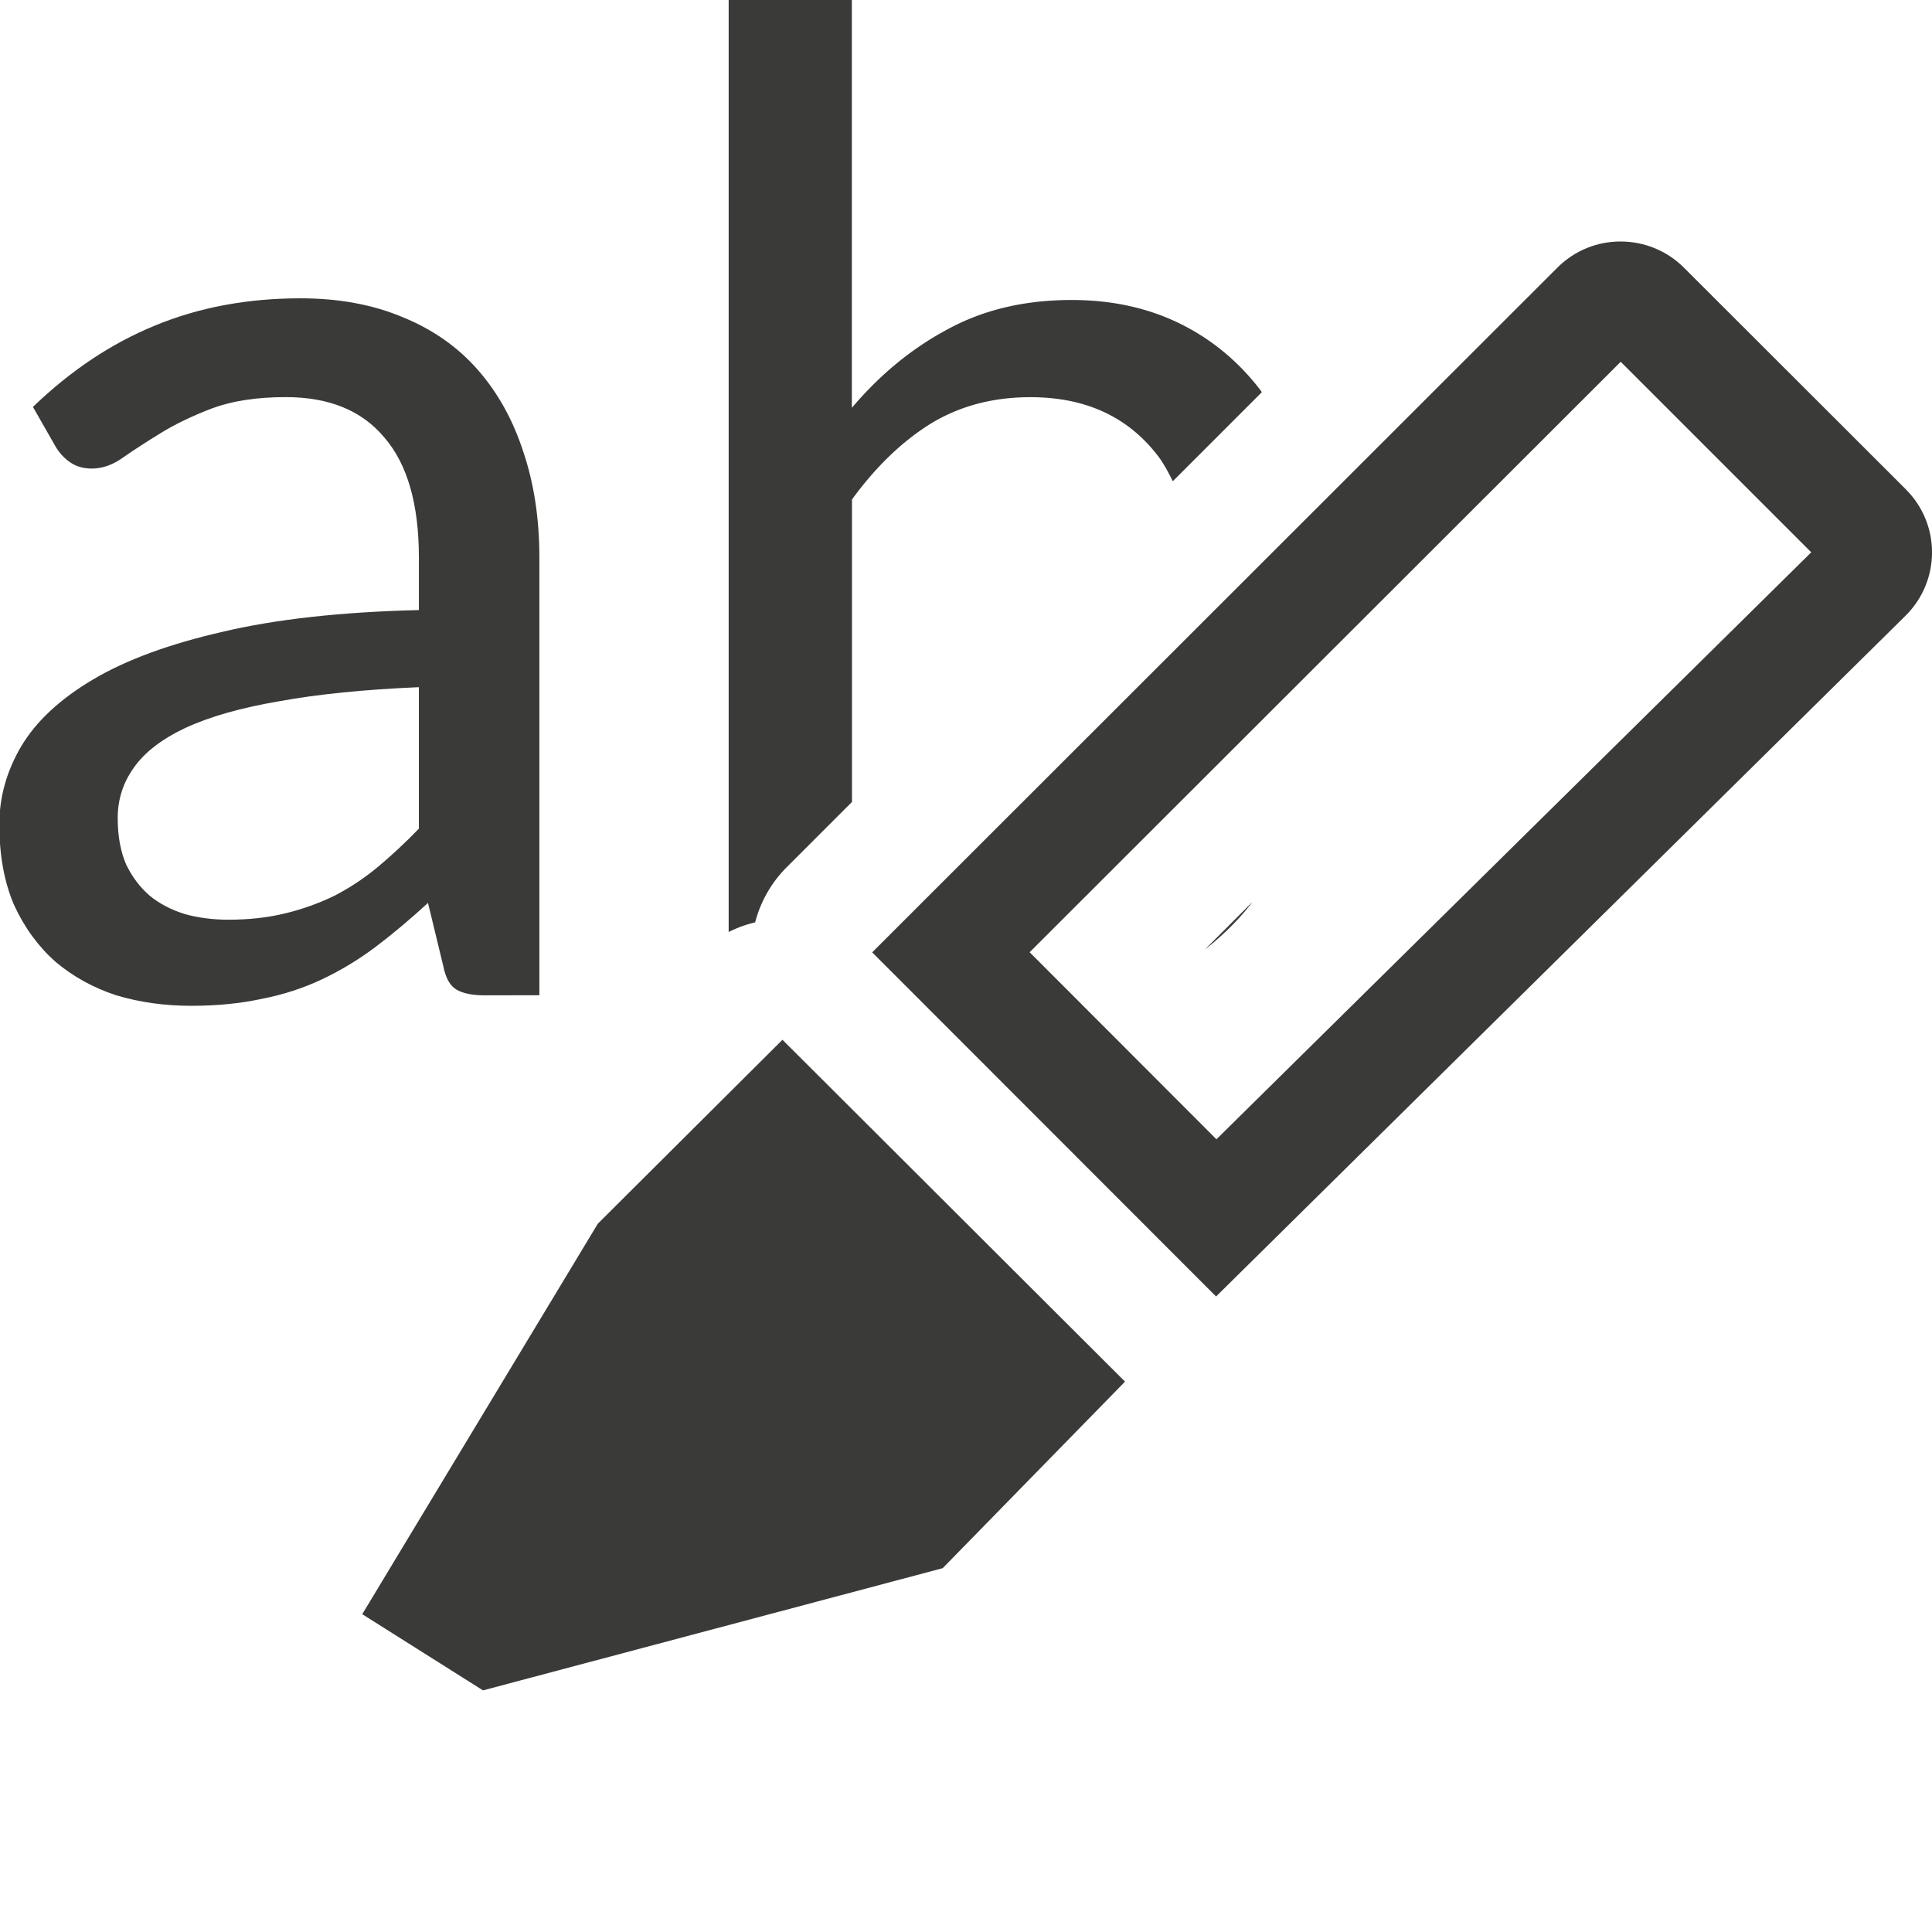
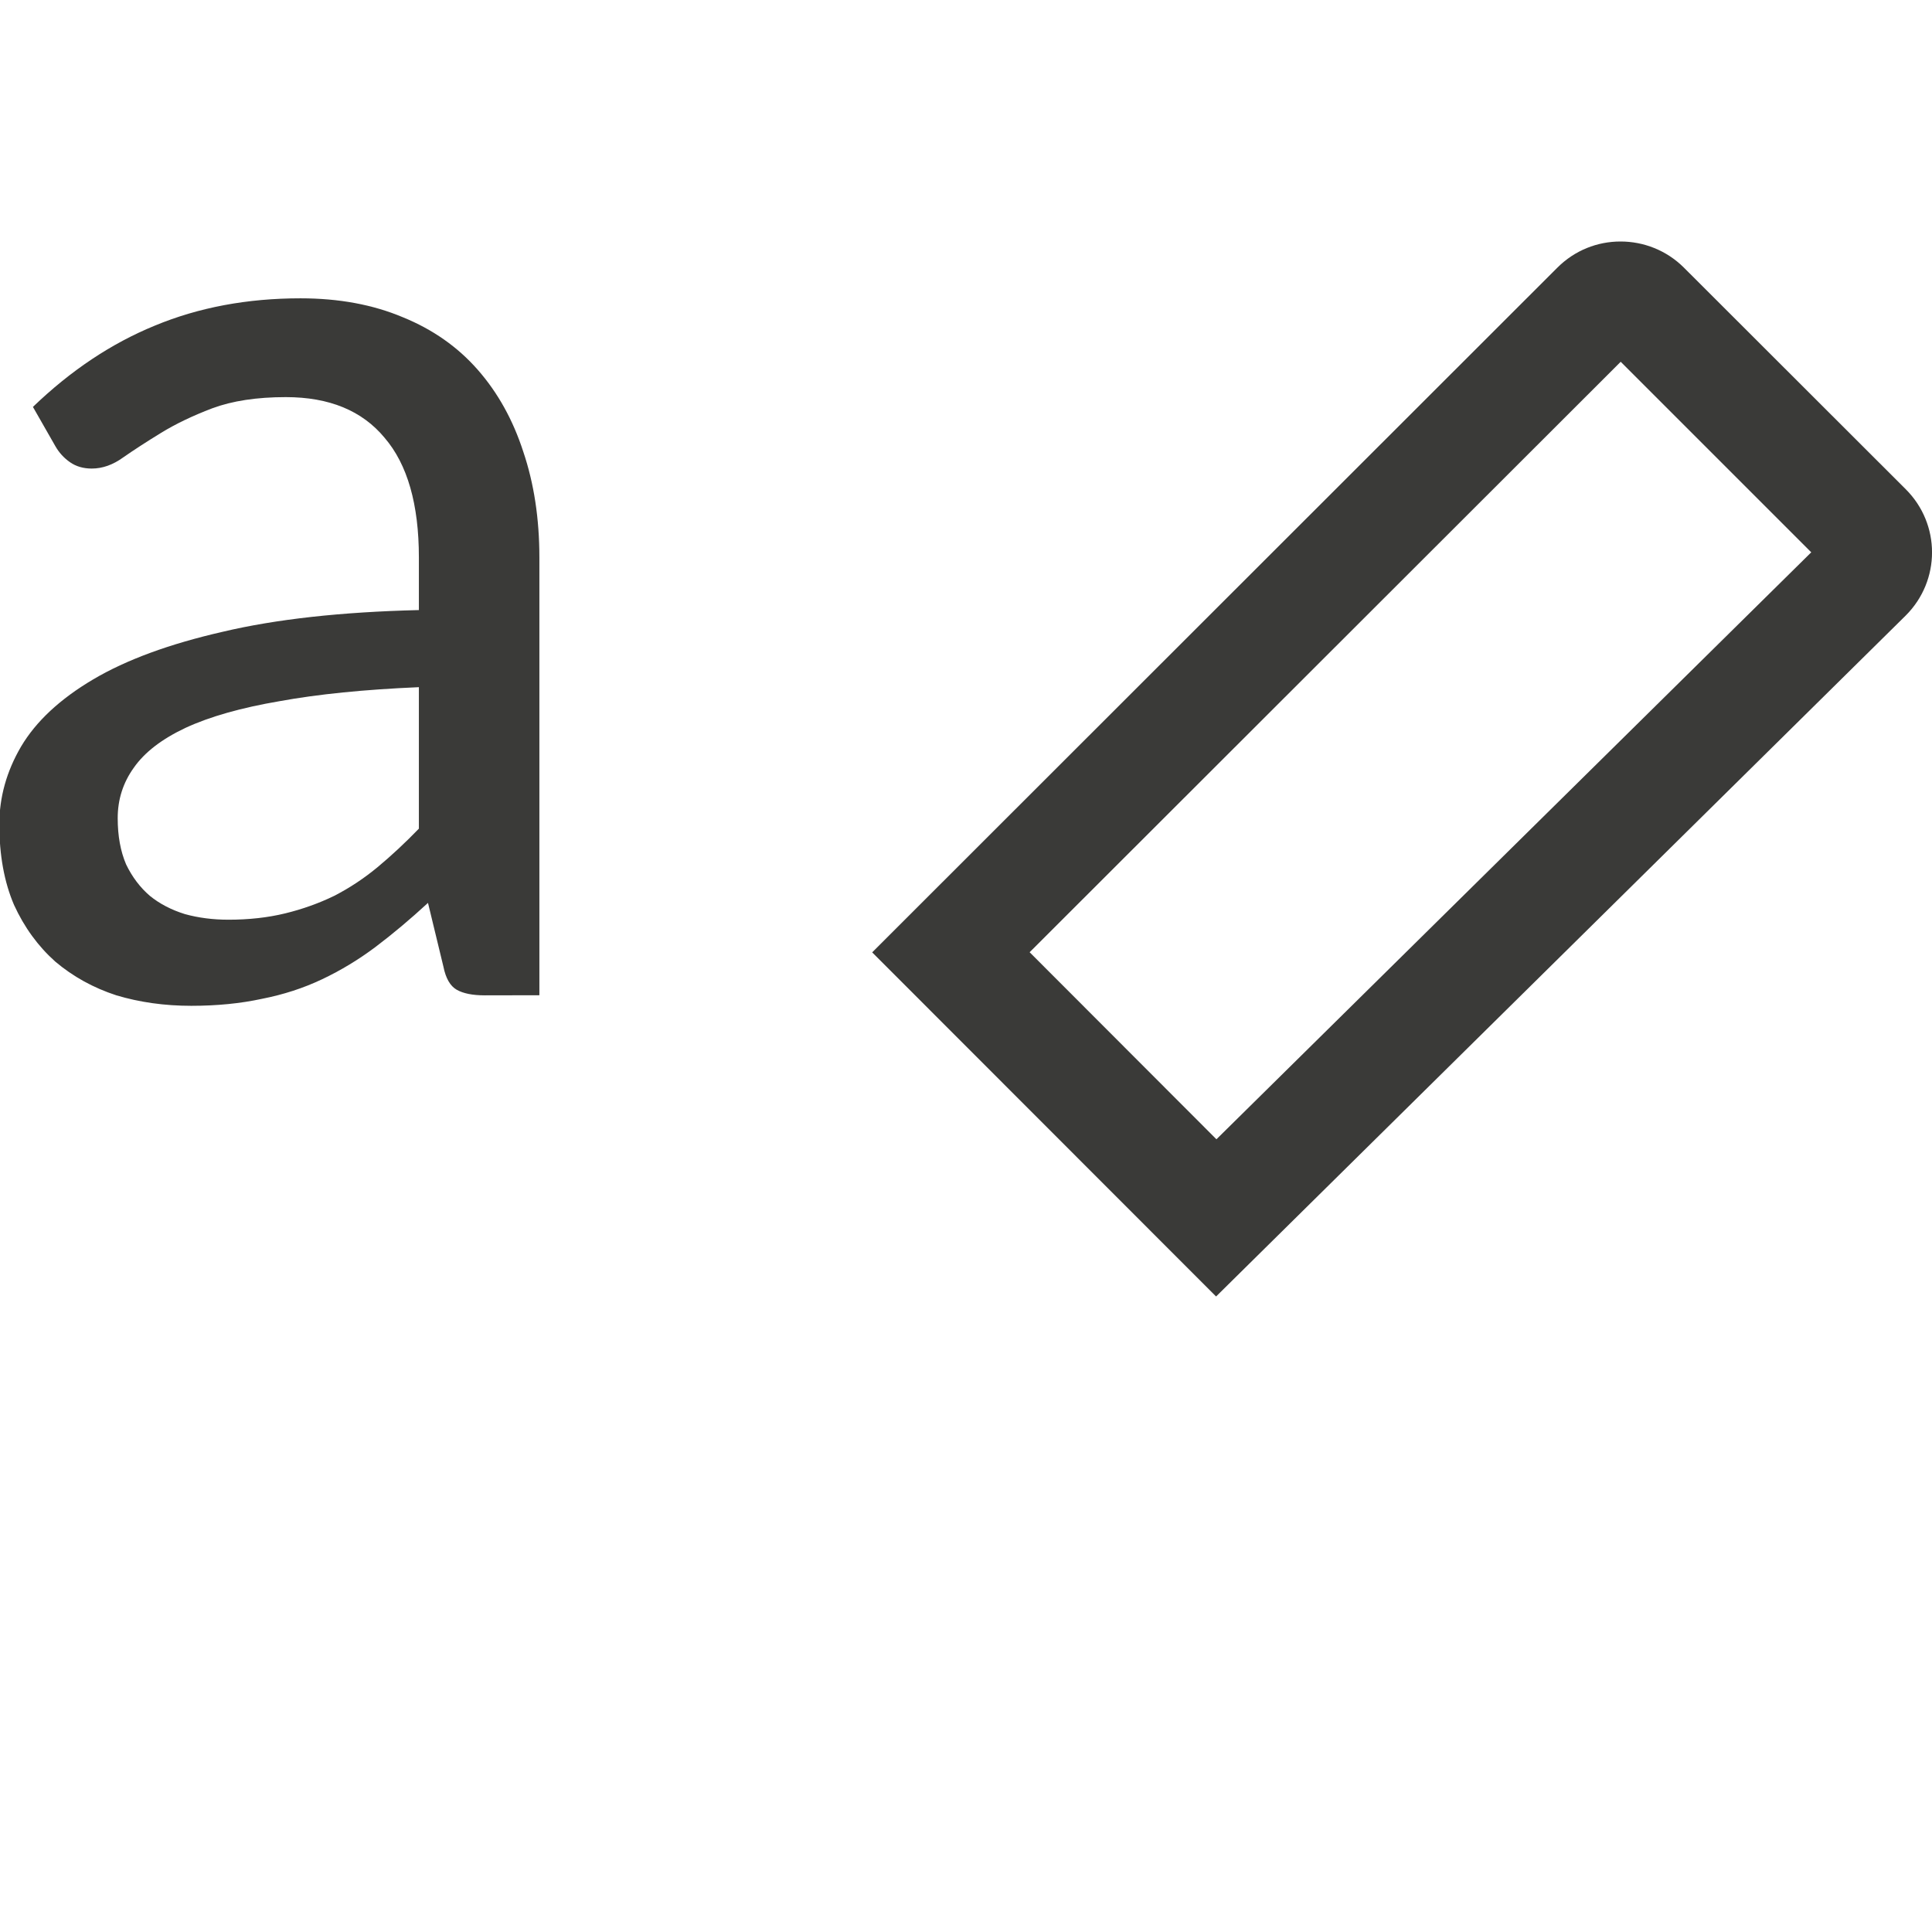
<svg xmlns="http://www.w3.org/2000/svg" viewBox="0 0 16 16">/&amp;amp;amp;amp;gt;<g fill="#3a3a38">
-     <path d="m6.48 8.611-1.529 1.523-1.951 3.234 1 .631 3.807-1.012 1.51-1.545z" />
-     <path d="m13.42 2c-.19 0-.378.072-.523.217l-5.674 5.67 2.848 2.85 5.711-5.639c.291-.29.291-.757 0-1.047l-1.836-1.834c-.145-.145-.336-.217-.525-.217zm.002.996 1.578 1.578-4.926 4.861-1.547-1.549z" />
+     <path d="m13.42 2c-.19 0-.378.072-.523.217l-5.674 5.67 2.848 2.85 5.711-5.639c.291-.29.291-.757 0-1.047l-1.836-1.834c-.145-.145-.336-.217-.525-.217zm.002.996 1.578 1.578-4.926 4.861-1.547-1.549" />
    <g transform="matrix(.297 0 0 .297 5.15 5.57)">
      <path d="m-3.824 9q-.508 0-.781-.156-.273-.156-.371-.645l-.43-1.777q-.742.684-1.465 1.23-.703.527-1.484.898-.781.371-1.68.547-.898.195-1.973.195-1.113 0-2.09-.293-.957-.312-1.699-.938-.723-.645-1.152-1.582-.41-.957-.41-2.246 0-1.133.605-2.168.625-1.055 2.012-1.875 1.387-.82 3.613-1.328 2.227-.527 5.469-.605v-1.465q0-2.227-.957-3.34-.938-1.133-2.754-1.133-1.211 0-2.051.312-.82.312-1.426.684-.605.371-1.055.684-.43.312-.879.312-.352 0-.605-.176-.254-.176-.41-.449l-.625-1.094q1.582-1.523 3.398-2.266 1.836-.762 4.063-.762 1.602 0 2.852.527 1.25.508 2.09 1.465.84.957 1.27 2.285.449 1.328.449 2.949v12.207zm-7.148-2.109q.859 0 1.582-.176.723-.176 1.367-.488.645-.332 1.211-.801.586-.488 1.152-1.074v-3.945q-2.285.098-3.887.391-1.602.273-2.617.742-.996.469-1.445 1.113-.449.625-.449 1.406 0 .742.234 1.289.254.527.664.879.41.332.977.508.566.156 1.211.156z" />
-       <path d="m6.033 0v7.715a1.003 1.003 0 0 1 .219-.08 1.003 1.003 0 0 1 .262-.457l.539-.539v-2.502c.197-.27.413-.478.648-.625.24-.147.515-.221.828-.221.456 0 .807.162 1.055.486.047.061.085.135.123.209l.736-.736c-.005-.007-.009-.015-.014-.021-.185-.24-.409-.423-.672-.551-.263-.127-.558-.191-.887-.191-.386 0-.728.08-1.025.242-.297.158-.561.376-.793.65v-3.379zm4.328 7.471-.389.389c.14-.11.269-.234.383-.379.002-.003.004-.007.006-.01z" stroke-width=".297" transform="matrix(3.371 0 0 3.371 -17.359 -18.773)" />
    </g>
  </g>
</svg>